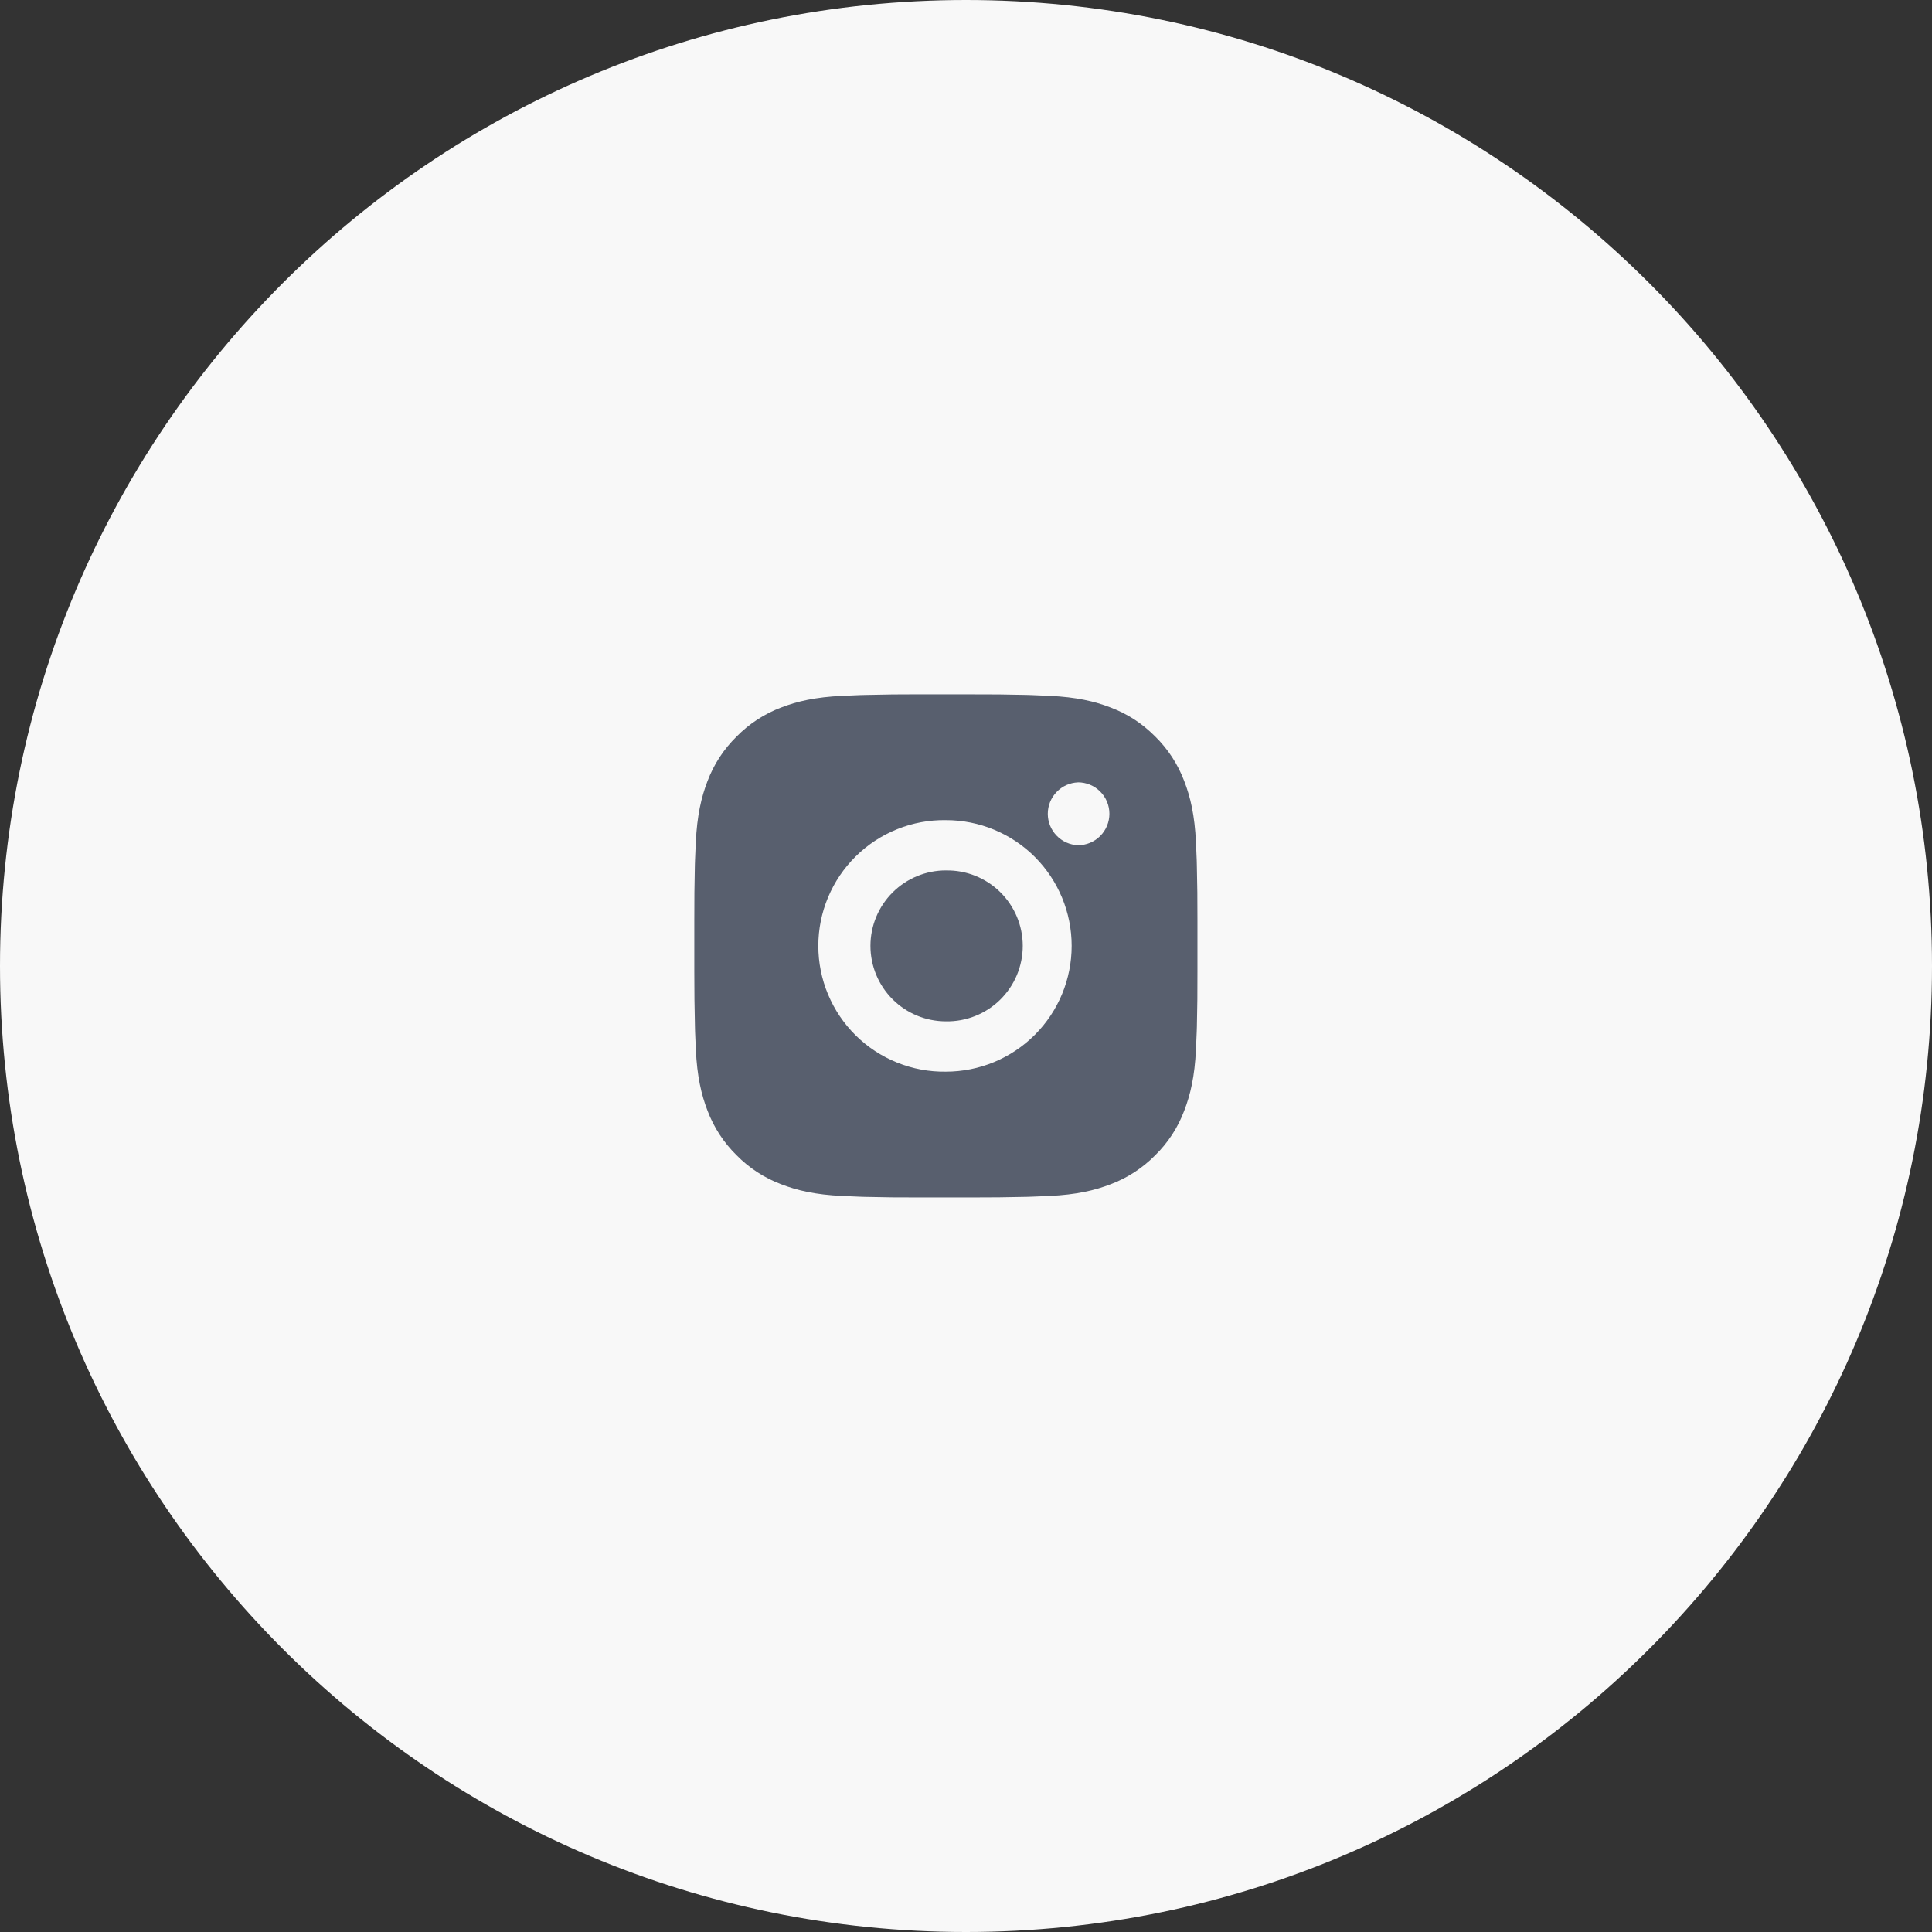
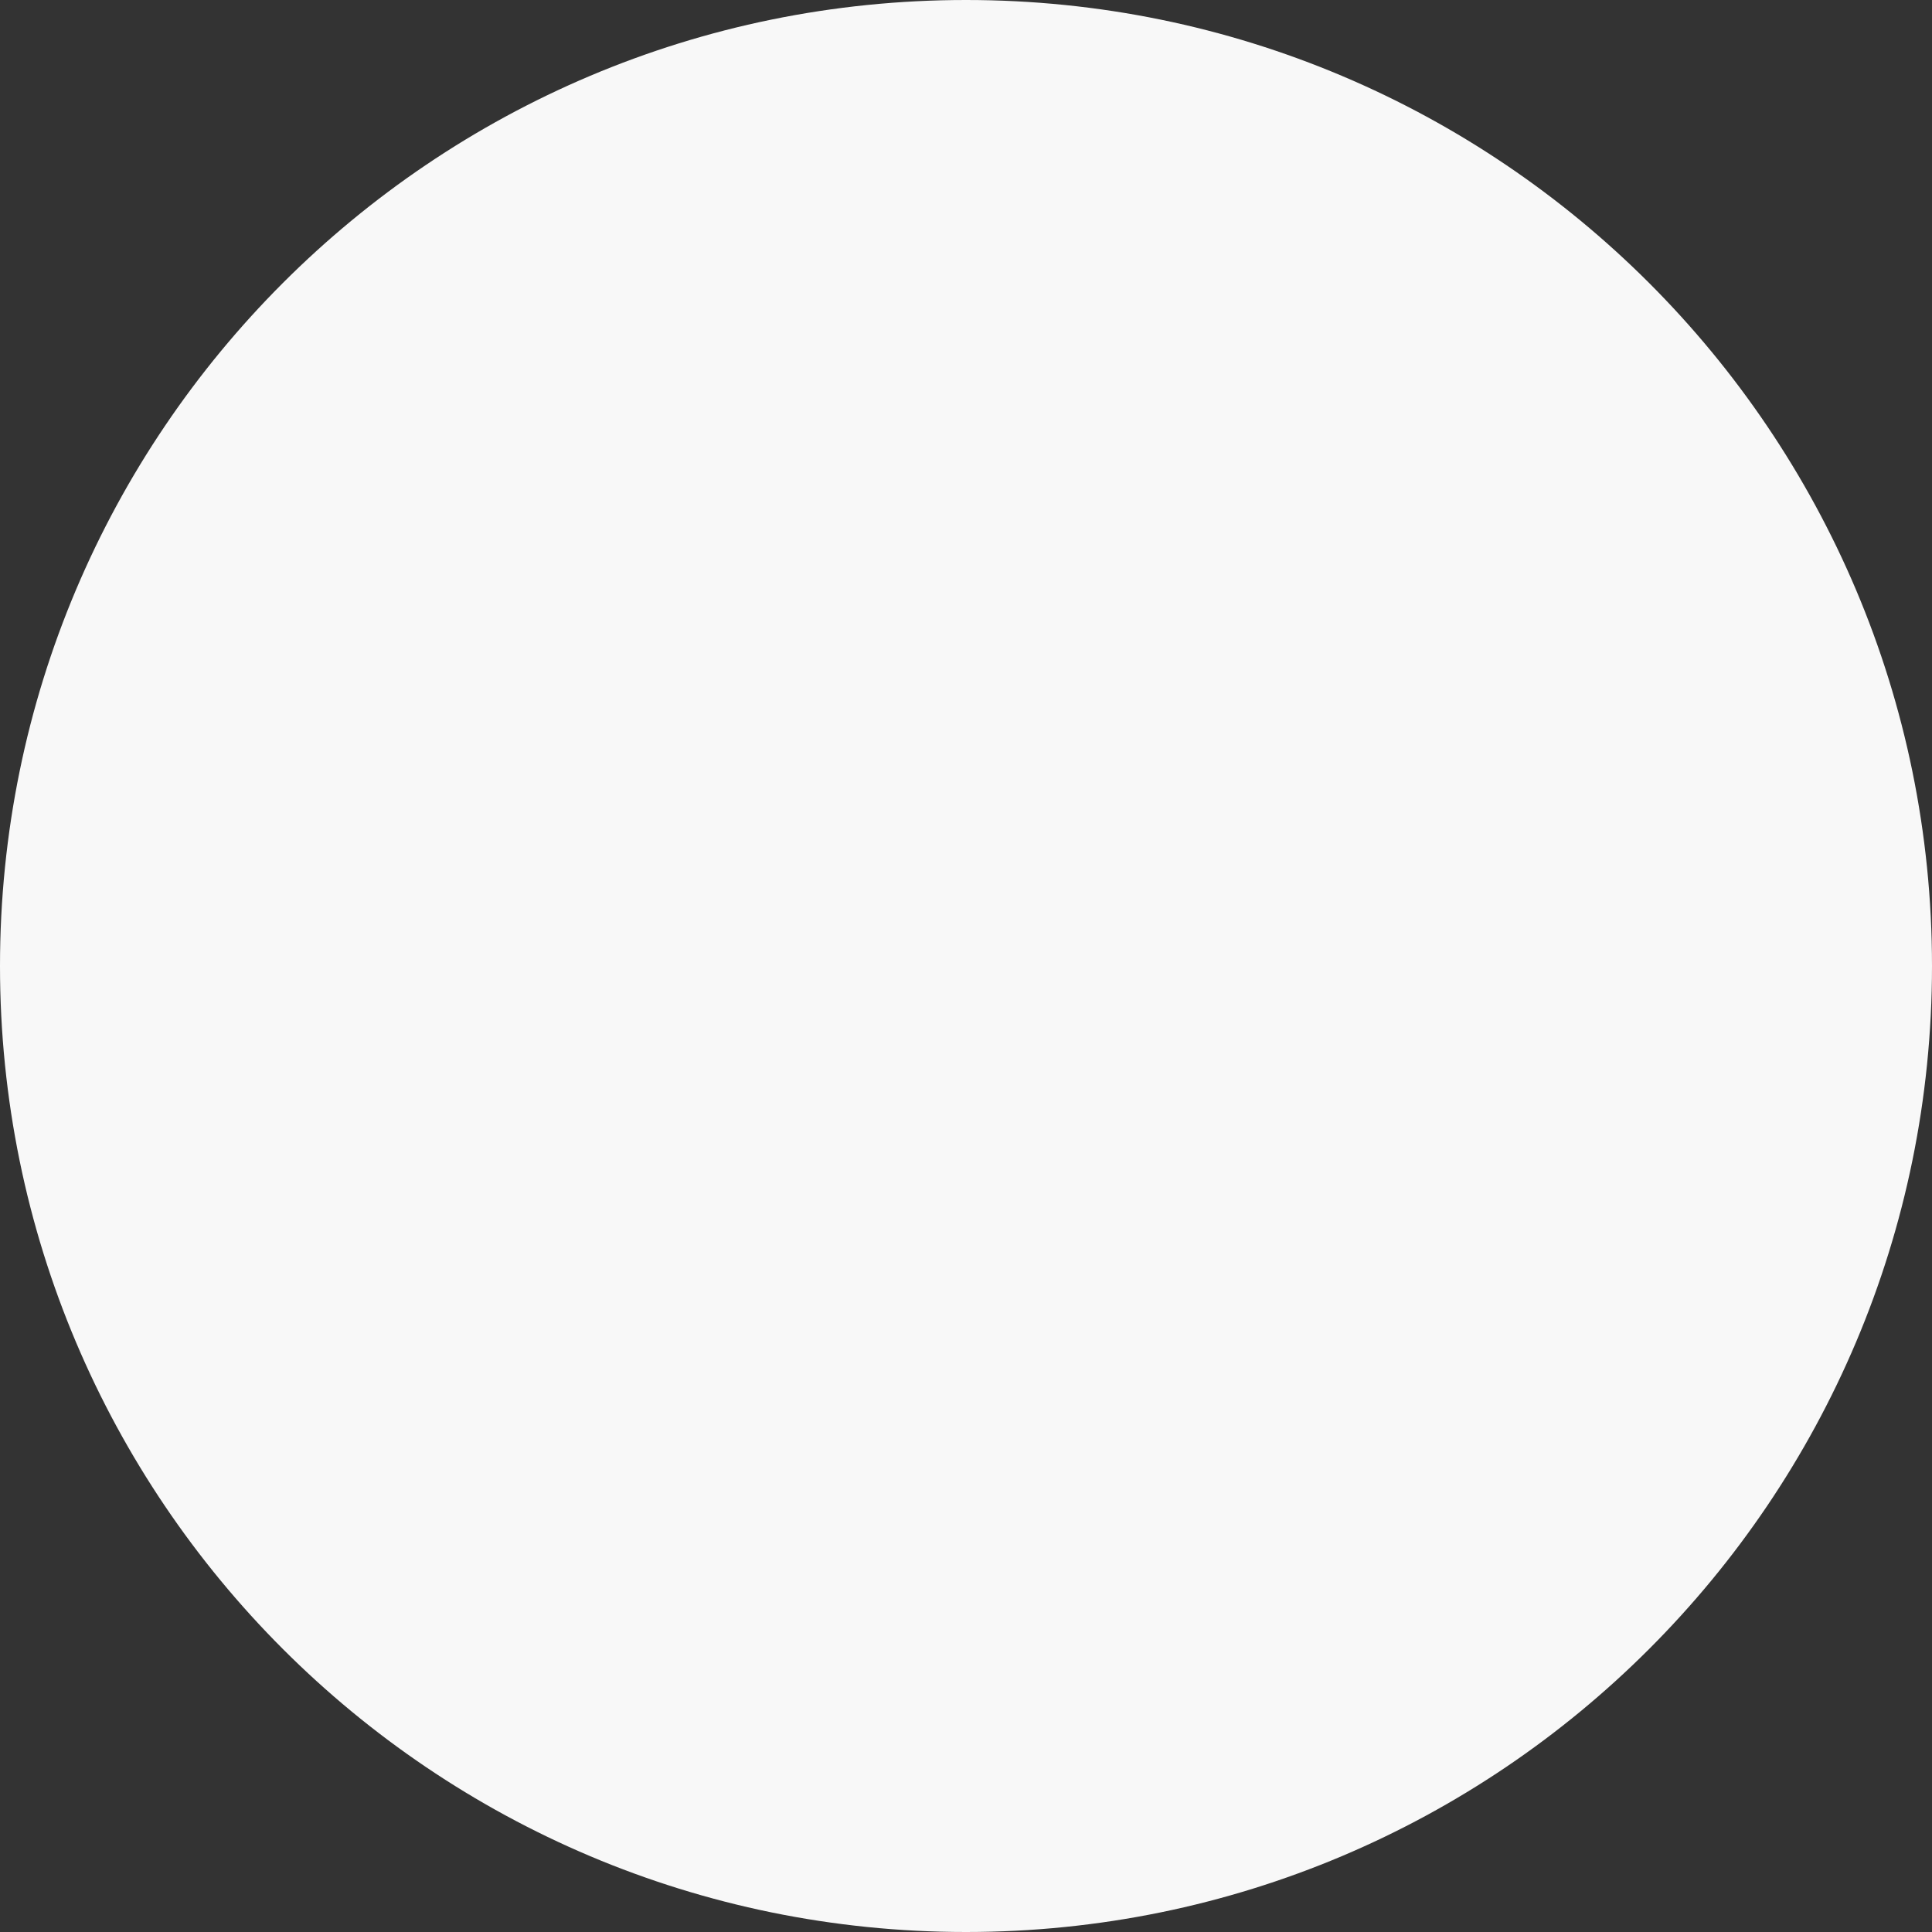
<svg xmlns="http://www.w3.org/2000/svg" width="48" height="48" viewBox="0 0 48 48" fill="none">
  <rect x="0" y="0" width="48" height="48" fill="#333333" stroke="none" />
  <g clip-path="url(#clip0_1580_823)">
    <path d="M24 48C37.255 48 48 37.255 48 24C48 10.745 37.255 0 24 0C10.745 0 0 10.745 0 24C0 37.255 10.745 48 24 48Z" fill="#F8F8F8" />
-     <path d="M24.143 17.251C24.599 17.249 25.055 17.254 25.511 17.265L25.632 17.269C25.772 17.274 25.91 17.28 26.077 17.288C26.742 17.319 27.196 17.424 27.594 17.578C28.007 17.737 28.354 17.952 28.702 18.299C29.019 18.612 29.265 18.989 29.422 19.406C29.577 19.805 29.682 20.259 29.713 20.924C29.72 21.09 29.727 21.229 29.732 21.369L29.735 21.49C29.747 21.946 29.751 22.402 29.75 22.858L29.75 23.324V24.143C29.752 24.599 29.747 25.055 29.736 25.511L29.732 25.632C29.727 25.772 29.721 25.91 29.713 26.077C29.682 26.742 29.576 27.196 29.422 27.594C29.266 28.011 29.02 28.389 28.702 28.701C28.389 29.019 28.011 29.265 27.594 29.422C27.196 29.576 26.742 29.681 26.077 29.713C25.91 29.72 25.772 29.726 25.632 29.731L25.511 29.735C25.055 29.746 24.599 29.751 24.143 29.75L23.677 29.75H22.858C22.402 29.752 21.946 29.747 21.49 29.736L21.369 29.732C21.221 29.727 21.072 29.72 20.924 29.713C20.259 29.682 19.805 29.576 19.407 29.422C18.989 29.265 18.612 29.019 18.3 28.701C17.982 28.389 17.735 28.011 17.578 27.594C17.424 27.196 17.319 26.742 17.288 26.077C17.281 25.929 17.275 25.78 17.269 25.632L17.266 25.511C17.255 25.055 17.249 24.599 17.25 24.143V22.858C17.249 22.402 17.253 21.946 17.264 21.49L17.268 21.369C17.273 21.229 17.28 21.09 17.287 20.924C17.319 20.258 17.424 19.805 17.578 19.406C17.735 18.989 17.982 18.612 18.3 18.3C18.612 17.982 18.99 17.735 19.407 17.578C19.805 17.424 20.259 17.319 20.924 17.288L21.369 17.269L21.49 17.266C21.946 17.254 22.402 17.249 22.858 17.25L24.143 17.251ZM23.5 20.376C23.086 20.37 22.675 20.446 22.291 20.601C21.907 20.755 21.557 20.984 21.262 21.275C20.967 21.566 20.733 21.912 20.573 22.294C20.413 22.676 20.331 23.086 20.331 23.5C20.331 23.915 20.413 24.325 20.573 24.706C20.733 25.089 20.967 25.435 21.262 25.726C21.557 26.017 21.907 26.246 22.291 26.4C22.675 26.555 23.086 26.631 23.5 26.625C24.329 26.625 25.124 26.296 25.71 25.71C26.296 25.124 26.625 24.329 26.625 23.5C26.625 22.671 26.296 21.877 25.71 21.29C25.124 20.704 24.329 20.376 23.5 20.376ZM23.5 21.626C23.749 21.621 23.997 21.666 24.228 21.758C24.46 21.851 24.671 21.988 24.848 22.162C25.026 22.337 25.167 22.545 25.264 22.775C25.36 23.004 25.41 23.251 25.41 23.5C25.41 23.749 25.36 23.996 25.264 24.226C25.168 24.455 25.026 24.663 24.849 24.838C24.671 25.013 24.46 25.15 24.229 25.242C23.997 25.334 23.75 25.38 23.501 25.375C23.004 25.375 22.527 25.178 22.175 24.826C21.823 24.474 21.626 23.997 21.626 23.5C21.626 23.003 21.823 22.526 22.175 22.174C22.527 21.823 23.004 21.625 23.501 21.625L23.5 21.626ZM26.782 19.438C26.58 19.446 26.389 19.532 26.25 19.678C26.11 19.823 26.032 20.017 26.032 20.219C26.032 20.421 26.11 20.615 26.25 20.76C26.389 20.906 26.58 20.991 26.782 21C26.989 21 27.188 20.917 27.334 20.771C27.481 20.624 27.563 20.425 27.563 20.218C27.563 20.011 27.481 19.812 27.334 19.666C27.188 19.519 26.989 19.437 26.782 19.437V19.438Z" fill="#585F6E" />
  </g>
  <defs>
    <clipPath id="clip0_1580_823">
      <rect width="48" height="48" fill="white" />
    </clipPath>
  </defs>
</svg>